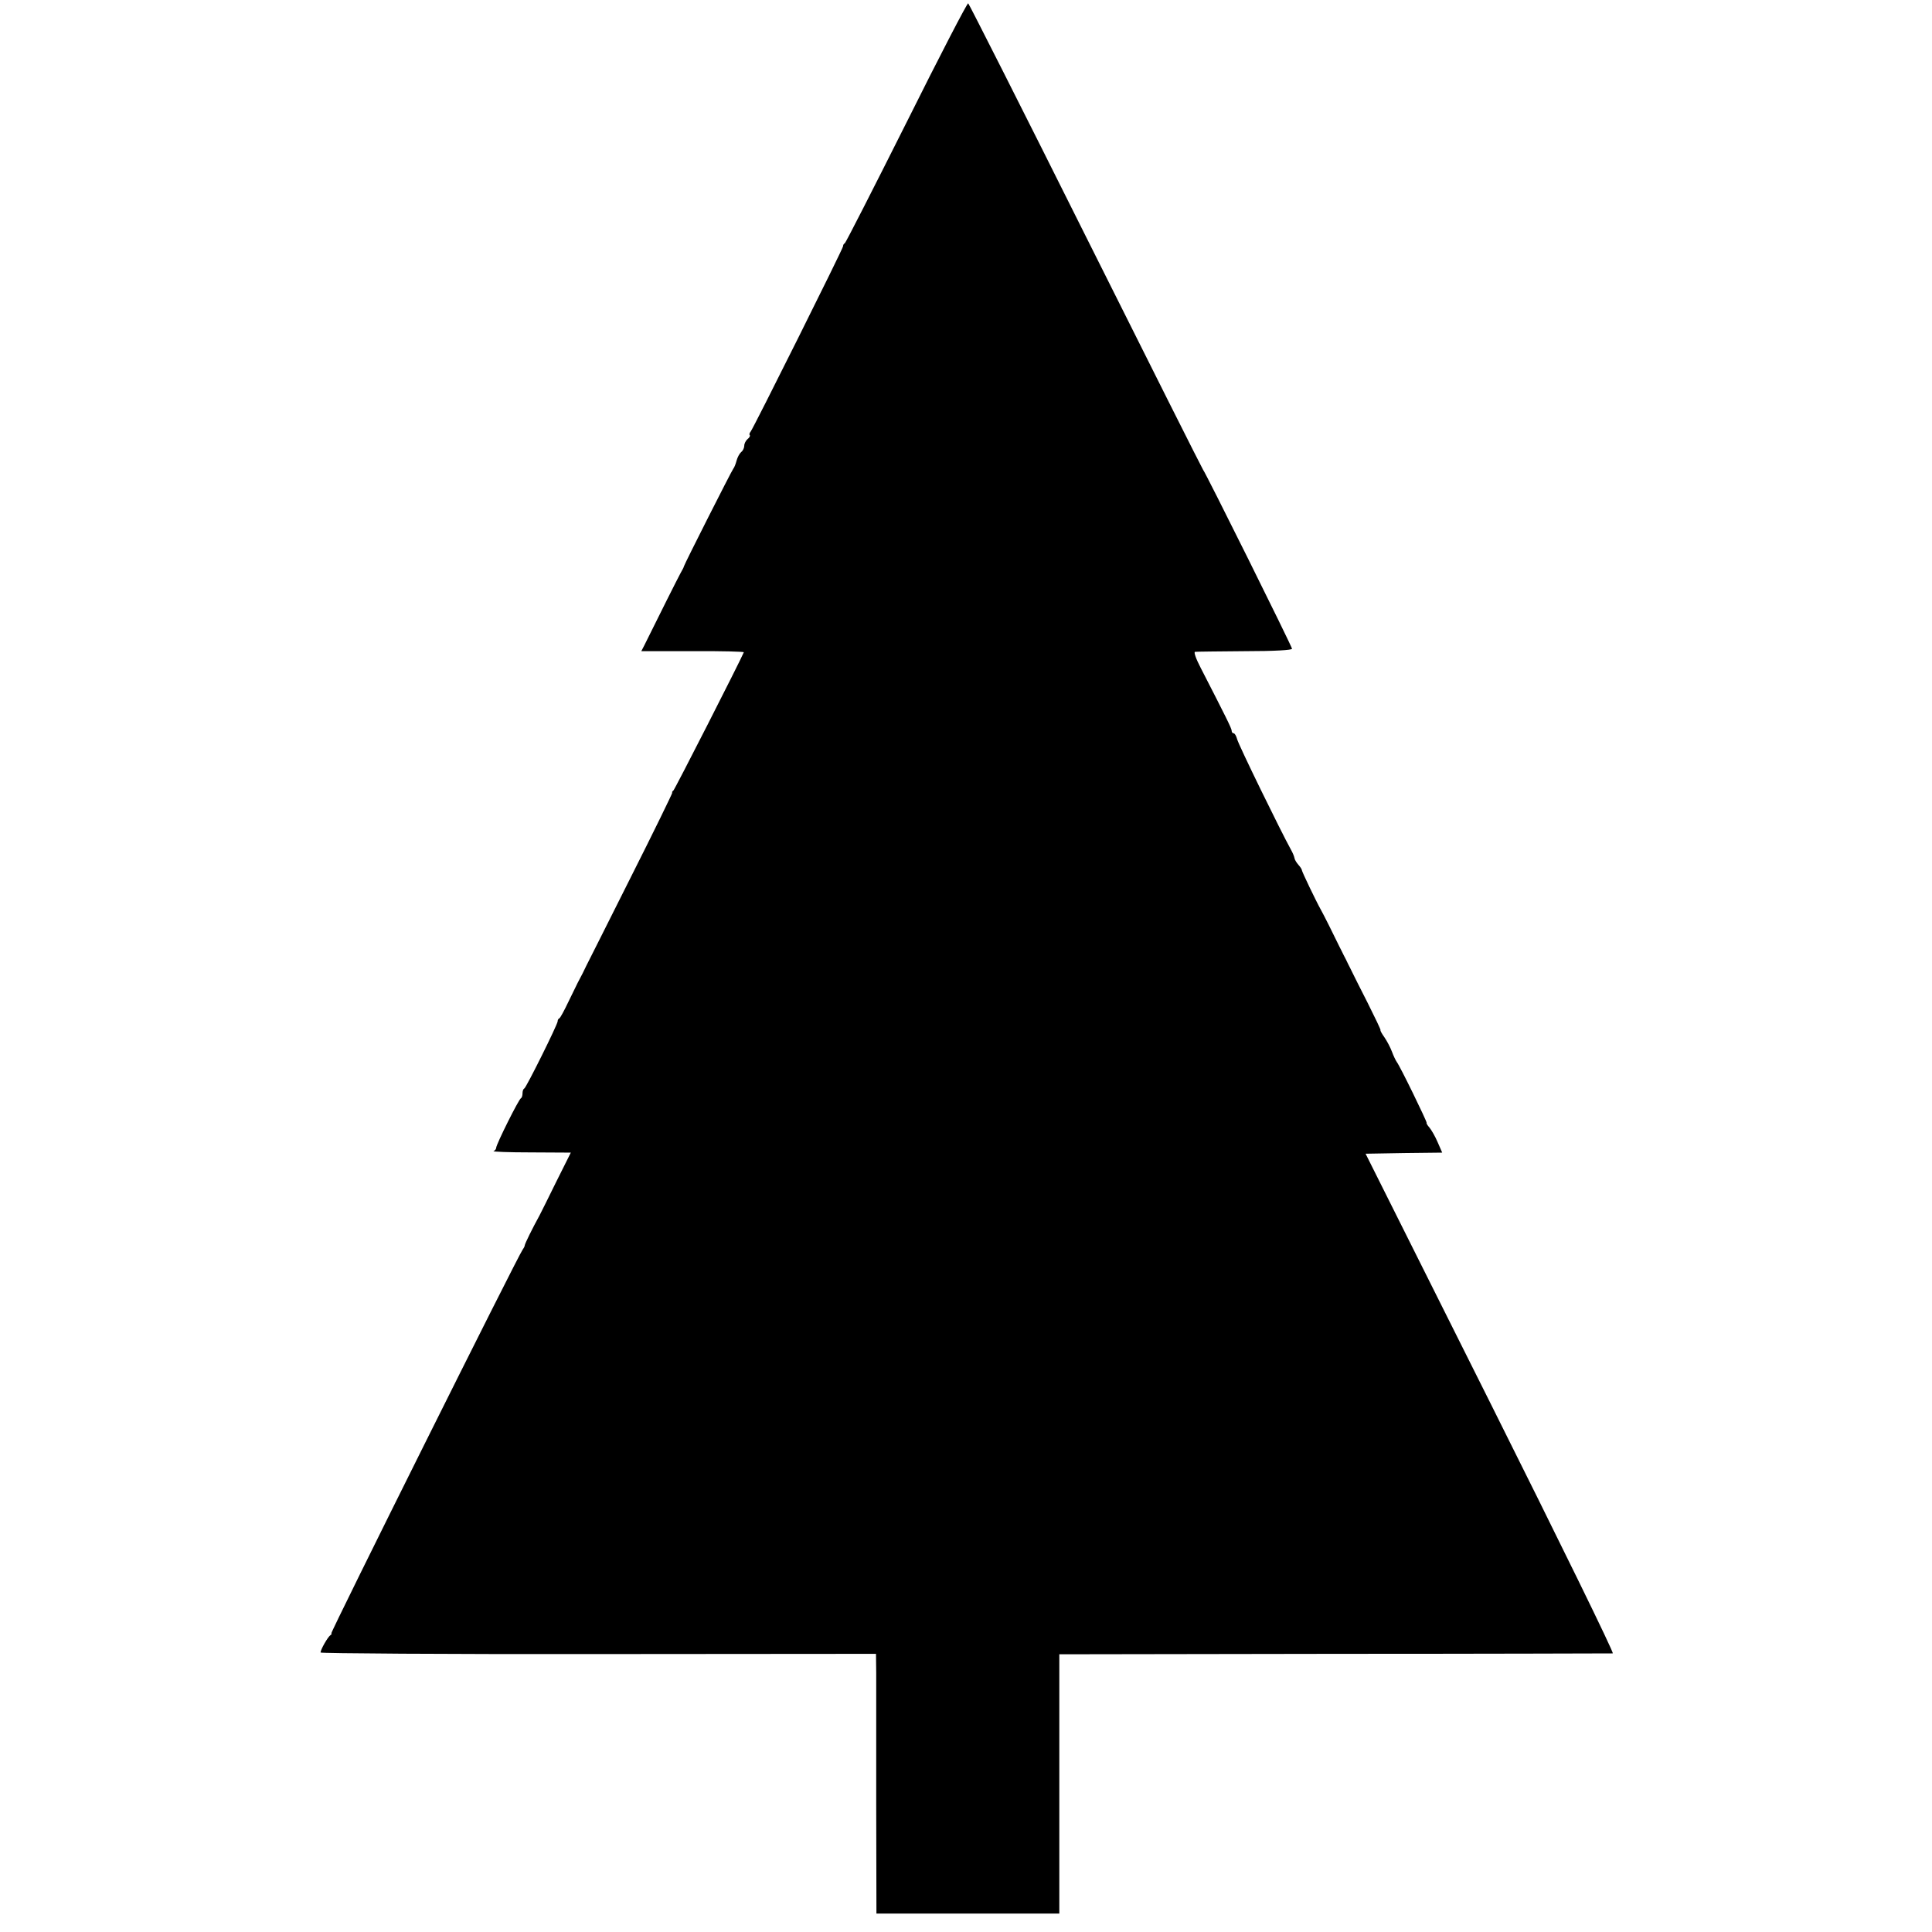
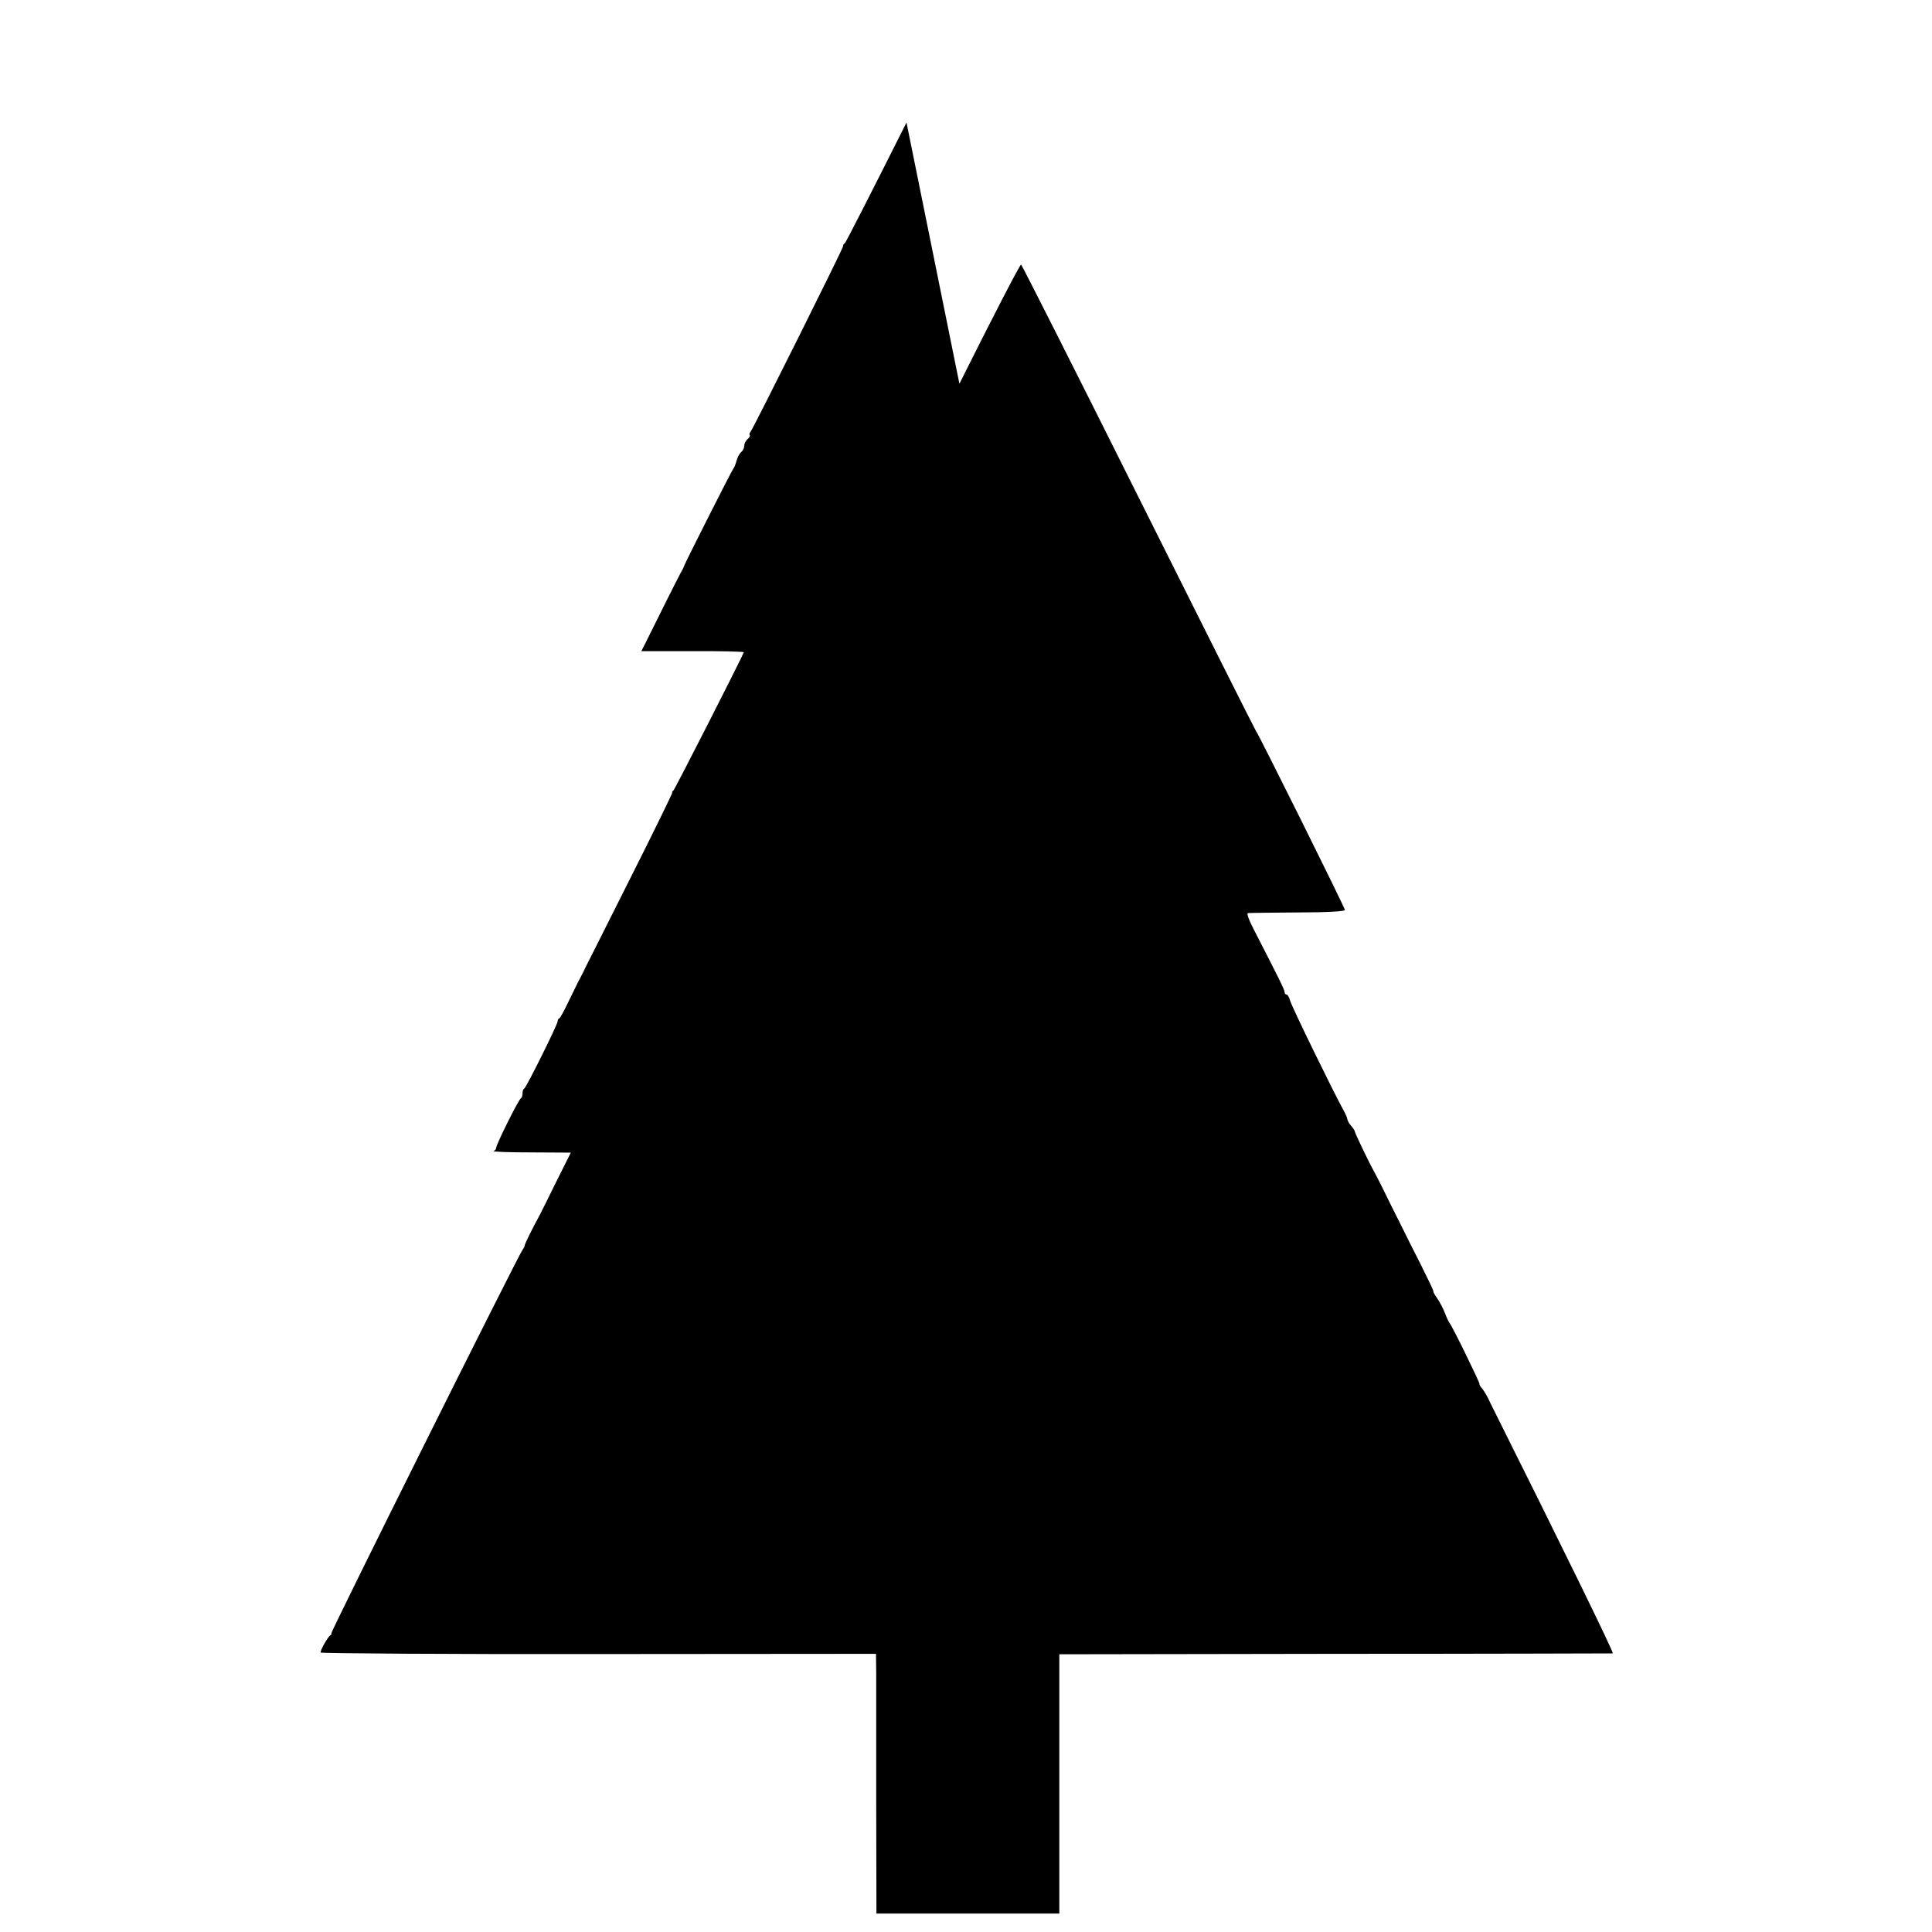
<svg xmlns="http://www.w3.org/2000/svg" version="1.0" width="880pt" height="880pt" viewBox="0 0 880 880" preserveAspectRatio="xMidYMid meet">
  <g transform="translate(0,880) scale(0.1,-0.1)" fill="#000000" stroke="none">
-     <path d="M4129 8242 c-151 -301 -277 -548 -281 -550 -5 -2 -8 -8 -8 -14 0 -10 -407 -826 -421 -844 -5 -6 -7 -13 -4 -16 3 -3 -1 -11 -10 -18 -8 -7 -15 -20 -15 -30 0 -10 -6 -23 -14 -29 -8 -7 -17 -24 -21 -39 -4 -15 -10 -31 -15 -37 -8 -10 -223 -435 -225 -445 0 -3 -7 -16 -15 -30 -11 -20 -102 -201 -166 -331 l-13 -25 235 0 c129 1 233 -2 232 -5 -18 -43 -315 -626 -321 -630 -5 -3 -7 -8 -5 -10 1 -2 -84 -177 -191 -389 -106 -212 -197 -392 -201 -400 -7 -16 -23 -47 -39 -77 -5 -10 -24 -49 -43 -88 -18 -38 -36 -71 -40 -73 -5 -2 -8 -8 -8 -14 0 -14 -143 -302 -152 -306 -5 -2 -8 -12 -8 -22 0 -10 -3 -20 -7 -22 -10 -4 -113 -211 -113 -226 0 -6 -6 -13 -12 -15 -7 -3 69 -6 169 -6 l183 -1 -66 -132 c-36 -73 -70 -142 -76 -153 -34 -62 -68 -131 -68 -138 0 -4 -5 -13 -10 -20 -17 -20 -878 -1747 -871 -1747 3 0 2 -4 -4 -8 -12 -8 -45 -66 -45 -79 0 -4 569 -8 1265 -7 l1265 1 1 -86 c0 -47 0 -314 0 -592 l1 -505 416 0 417 0 0 591 0 590 1255 2 c690 0 1260 2 1266 2 7 1 -244 513 -557 1139 l-569 1137 174 3 175 2 -21 48 c-11 26 -28 55 -37 66 -9 10 -15 20 -13 22 2 5 -121 258 -136 277 -5 7 -15 28 -22 47 -7 19 -23 49 -34 65 -12 17 -20 31 -18 33 2 1 -25 57 -59 125 -34 67 -66 130 -70 139 -5 10 -13 27 -19 38 -5 11 -14 29 -20 40 -5 11 -14 28 -19 38 -26 54 -74 150 -84 167 -24 43 -87 175 -87 181 0 4 -7 15 -16 25 -8 9 -17 23 -18 31 -1 7 -8 24 -16 38 -46 83 -240 480 -245 503 -4 15 -11 27 -16 27 -5 0 -9 5 -9 12 0 10 -27 64 -141 286 -22 42 -32 72 -26 73 7 1 109 2 227 3 136 0 215 5 215 11 0 10 -395 805 -405 815 -3 3 -243 481 -534 1063 -290 581 -532 1059 -536 1062 -4 3 -131 -242 -281 -543z" />
+     <path d="M4129 8242 c-151 -301 -277 -548 -281 -550 -5 -2 -8 -8 -8 -14 0 -10 -407 -826 -421 -844 -5 -6 -7 -13 -4 -16 3 -3 -1 -11 -10 -18 -8 -7 -15 -20 -15 -30 0 -10 -6 -23 -14 -29 -8 -7 -17 -24 -21 -39 -4 -15 -10 -31 -15 -37 -8 -10 -223 -435 -225 -445 0 -3 -7 -16 -15 -30 -11 -20 -102 -201 -166 -331 l-13 -25 235 0 c129 1 233 -2 232 -5 -18 -43 -315 -626 -321 -630 -5 -3 -7 -8 -5 -10 1 -2 -84 -177 -191 -389 -106 -212 -197 -392 -201 -400 -7 -16 -23 -47 -39 -77 -5 -10 -24 -49 -43 -88 -18 -38 -36 -71 -40 -73 -5 -2 -8 -8 -8 -14 0 -14 -143 -302 -152 -306 -5 -2 -8 -12 -8 -22 0 -10 -3 -20 -7 -22 -10 -4 -113 -211 -113 -226 0 -6 -6 -13 -12 -15 -7 -3 69 -6 169 -6 l183 -1 -66 -132 c-36 -73 -70 -142 -76 -153 -34 -62 -68 -131 -68 -138 0 -4 -5 -13 -10 -20 -17 -20 -878 -1747 -871 -1747 3 0 2 -4 -4 -8 -12 -8 -45 -66 -45 -79 0 -4 569 -8 1265 -7 l1265 1 1 -86 c0 -47 0 -314 0 -592 l1 -505 416 0 417 0 0 591 0 590 1255 2 c690 0 1260 2 1266 2 7 1 -244 513 -557 1139 c-11 26 -28 55 -37 66 -9 10 -15 20 -13 22 2 5 -121 258 -136 277 -5 7 -15 28 -22 47 -7 19 -23 49 -34 65 -12 17 -20 31 -18 33 2 1 -25 57 -59 125 -34 67 -66 130 -70 139 -5 10 -13 27 -19 38 -5 11 -14 29 -20 40 -5 11 -14 28 -19 38 -26 54 -74 150 -84 167 -24 43 -87 175 -87 181 0 4 -7 15 -16 25 -8 9 -17 23 -18 31 -1 7 -8 24 -16 38 -46 83 -240 480 -245 503 -4 15 -11 27 -16 27 -5 0 -9 5 -9 12 0 10 -27 64 -141 286 -22 42 -32 72 -26 73 7 1 109 2 227 3 136 0 215 5 215 11 0 10 -395 805 -405 815 -3 3 -243 481 -534 1063 -290 581 -532 1059 -536 1062 -4 3 -131 -242 -281 -543z" />
  </g>
</svg>